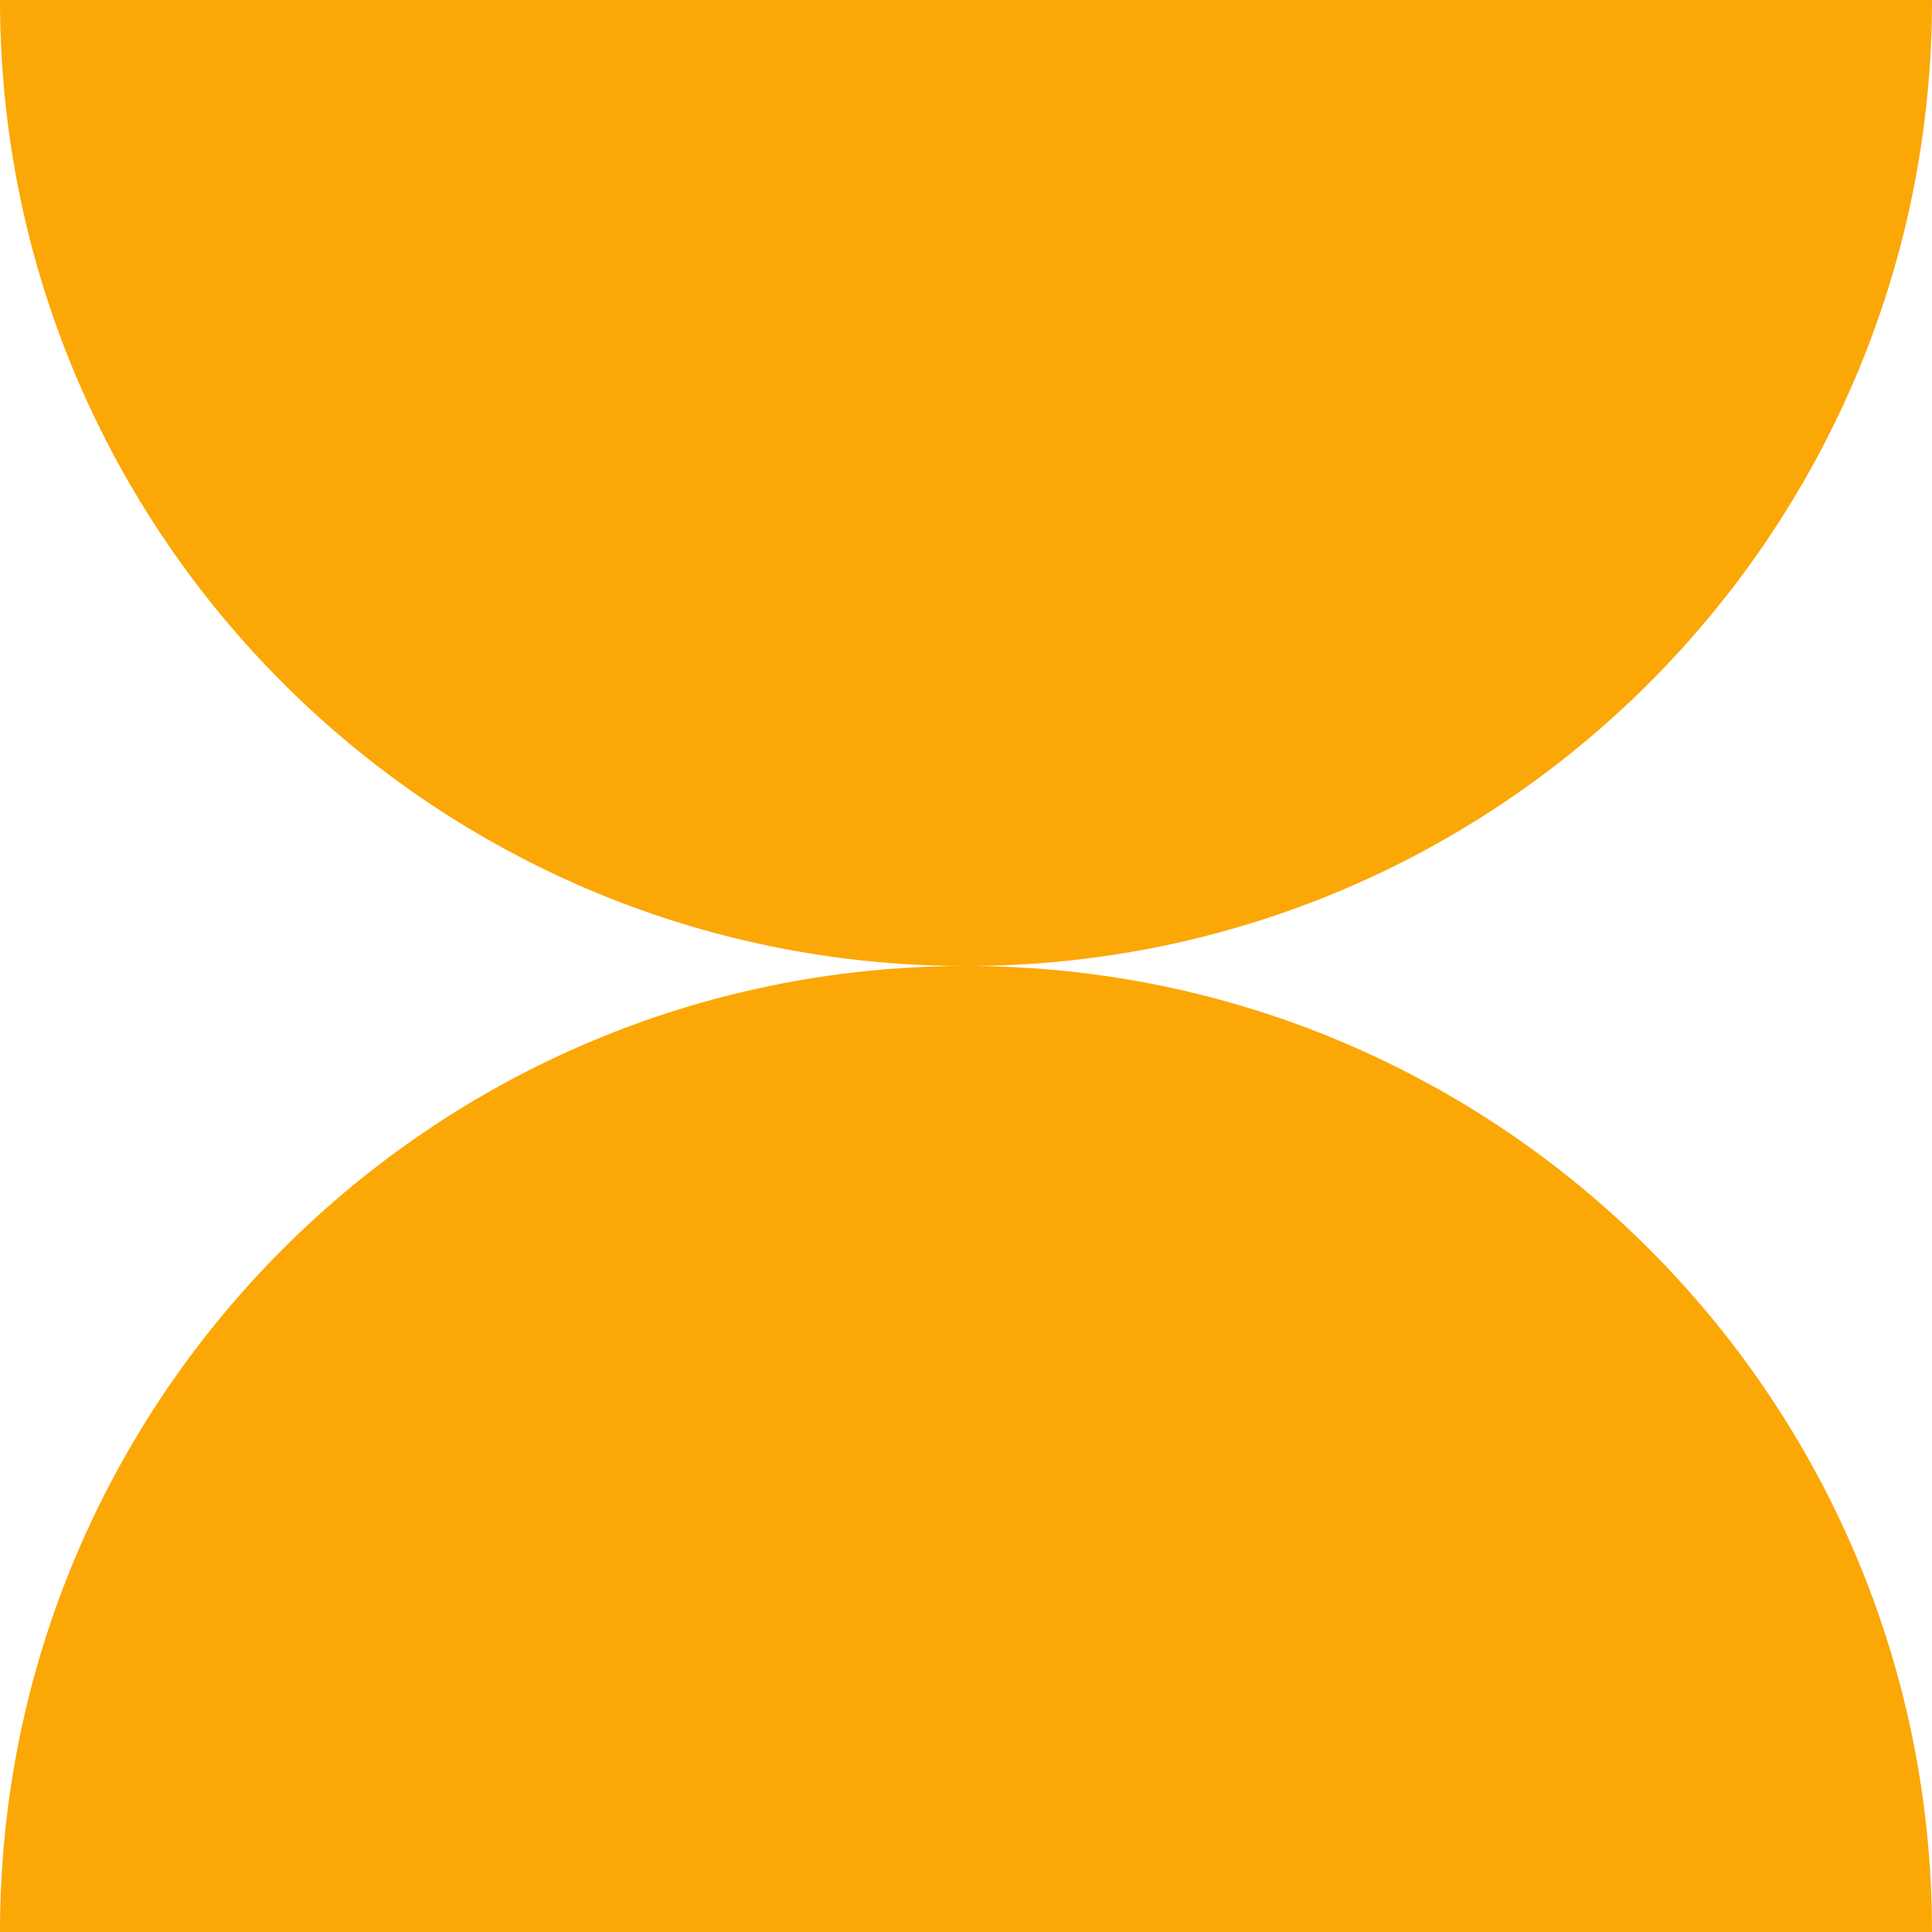
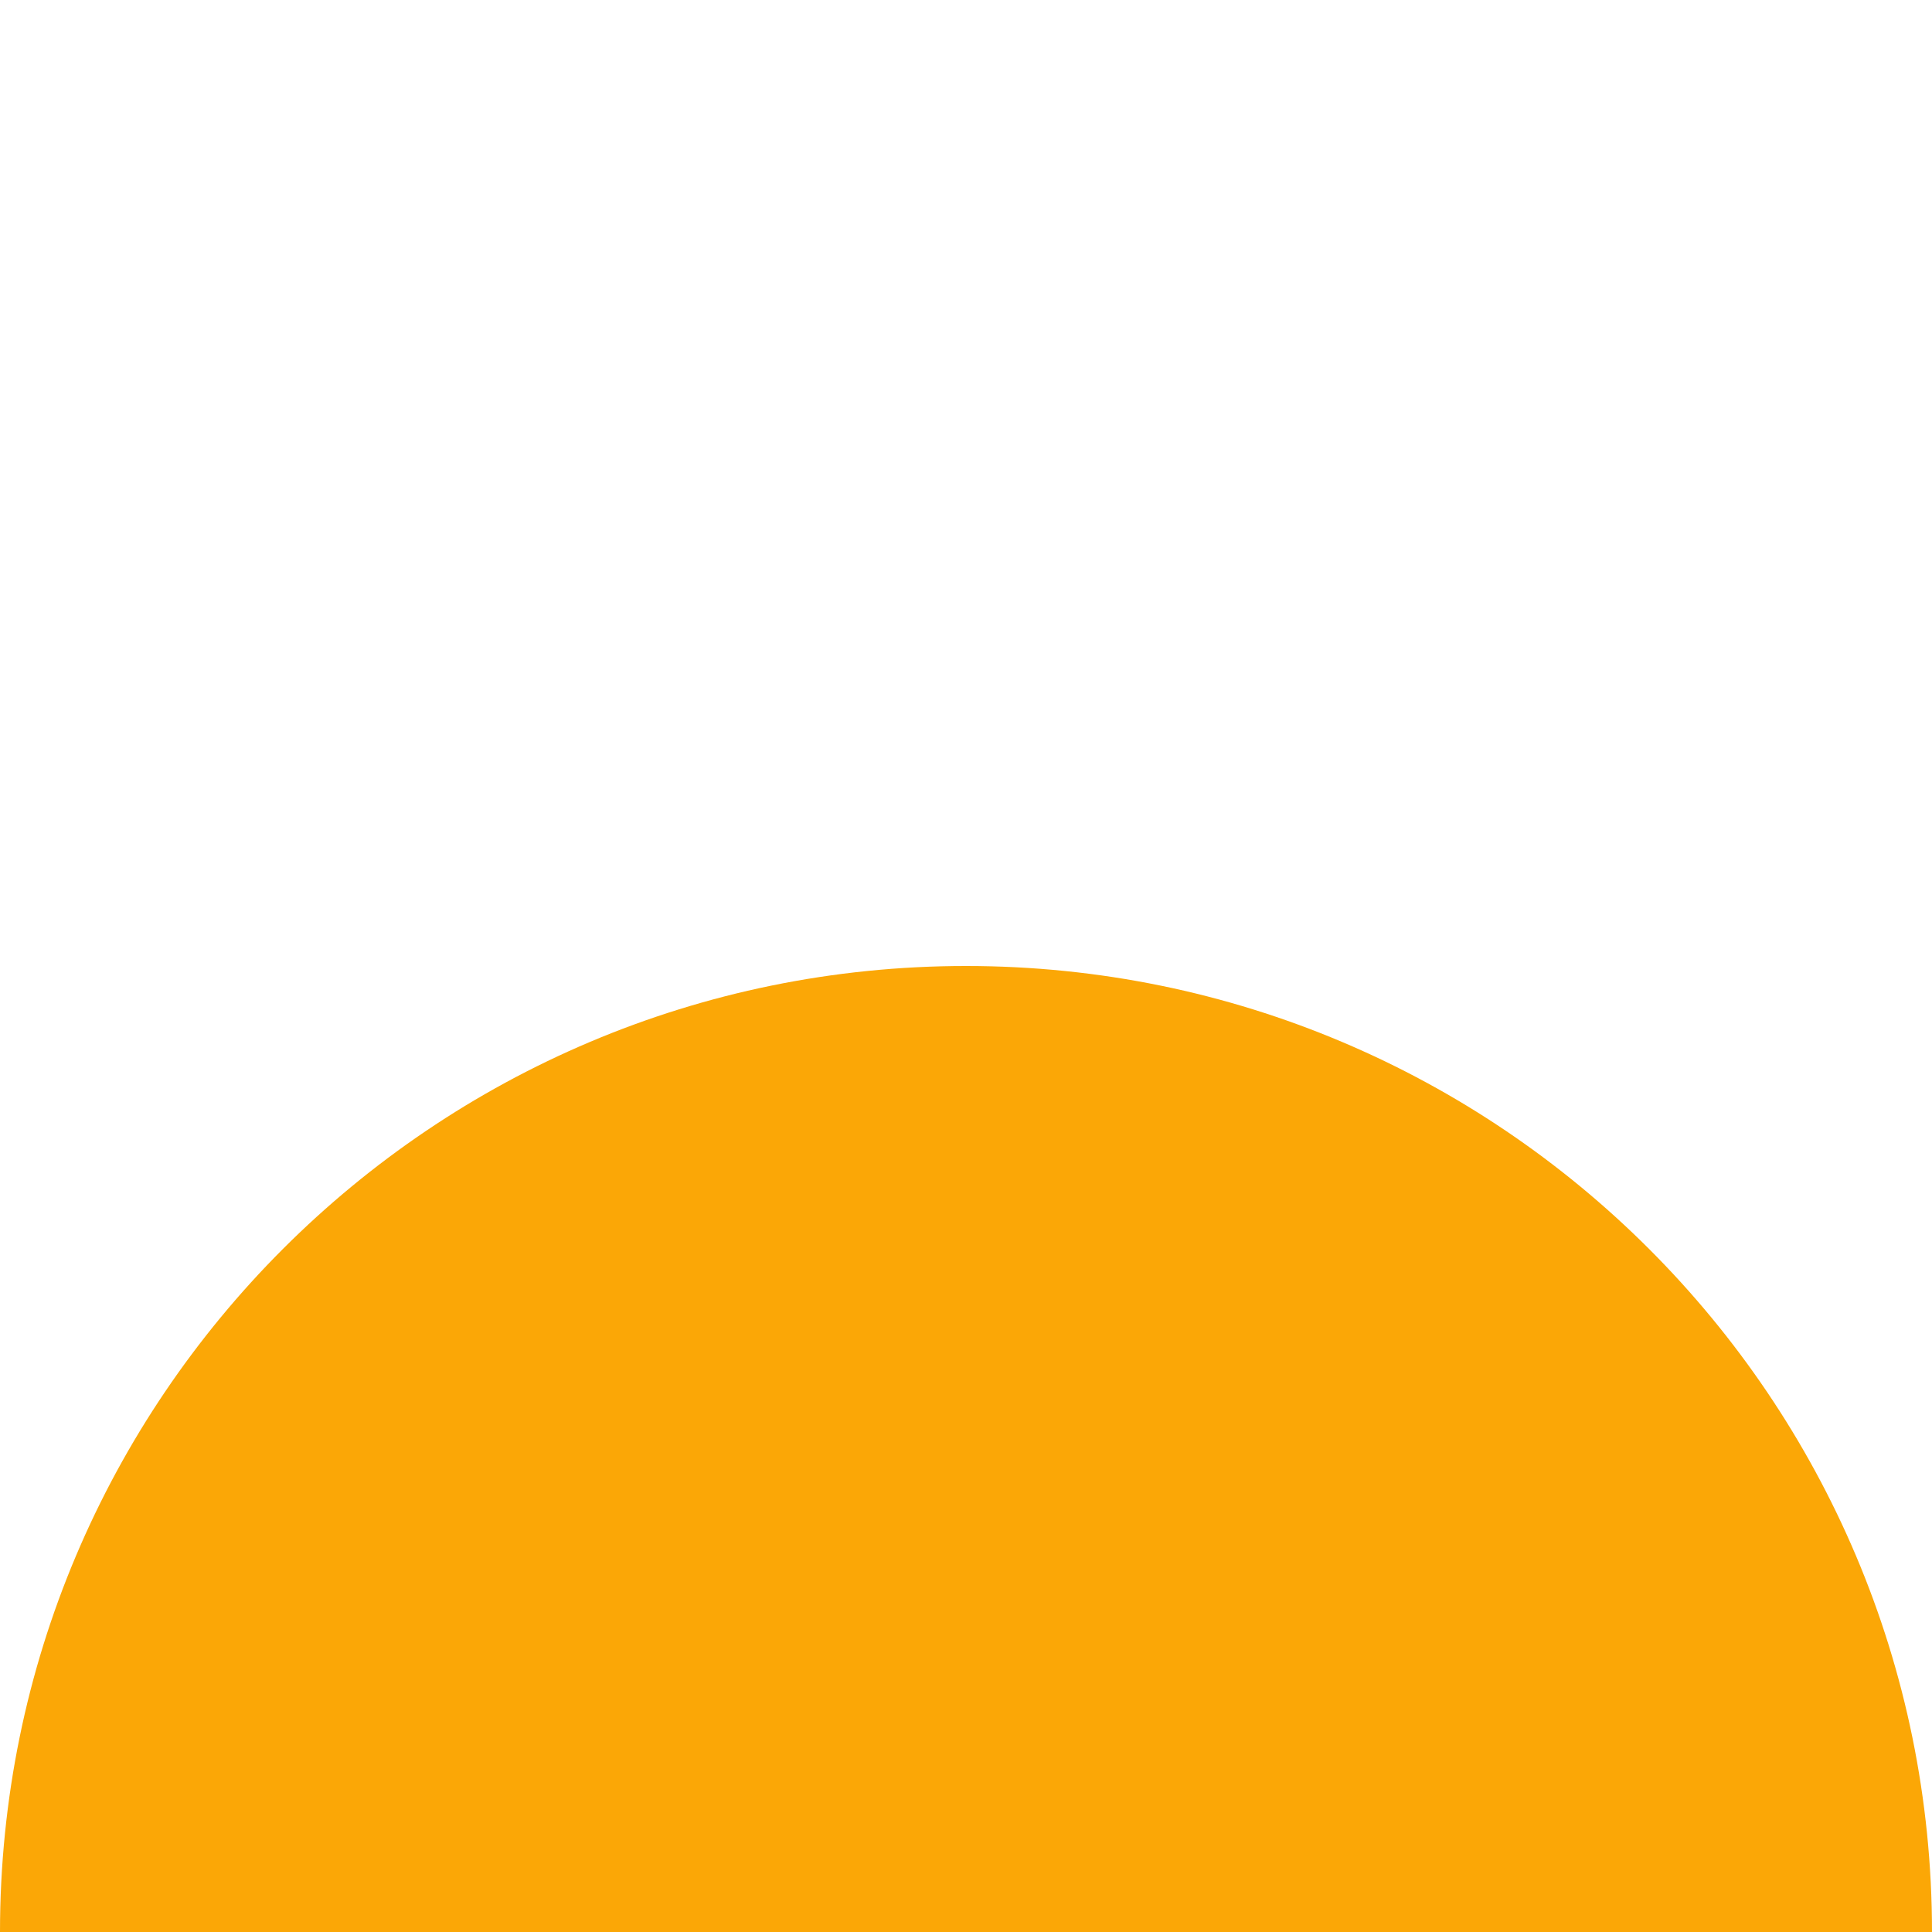
<svg xmlns="http://www.w3.org/2000/svg" width="80" height="80" viewBox="0 0 80 80" fill="none">
  <path d="M0 80C0 57.909 17.909 40 40 40C62.091 40 80 57.909 80 80H0Z" fill="#FBA706" />
-   <path d="M80 0C80 22.091 62.091 40 40 40C17.909 40 0 22.091 0 0H80Z" fill="#FBA706" />
</svg>